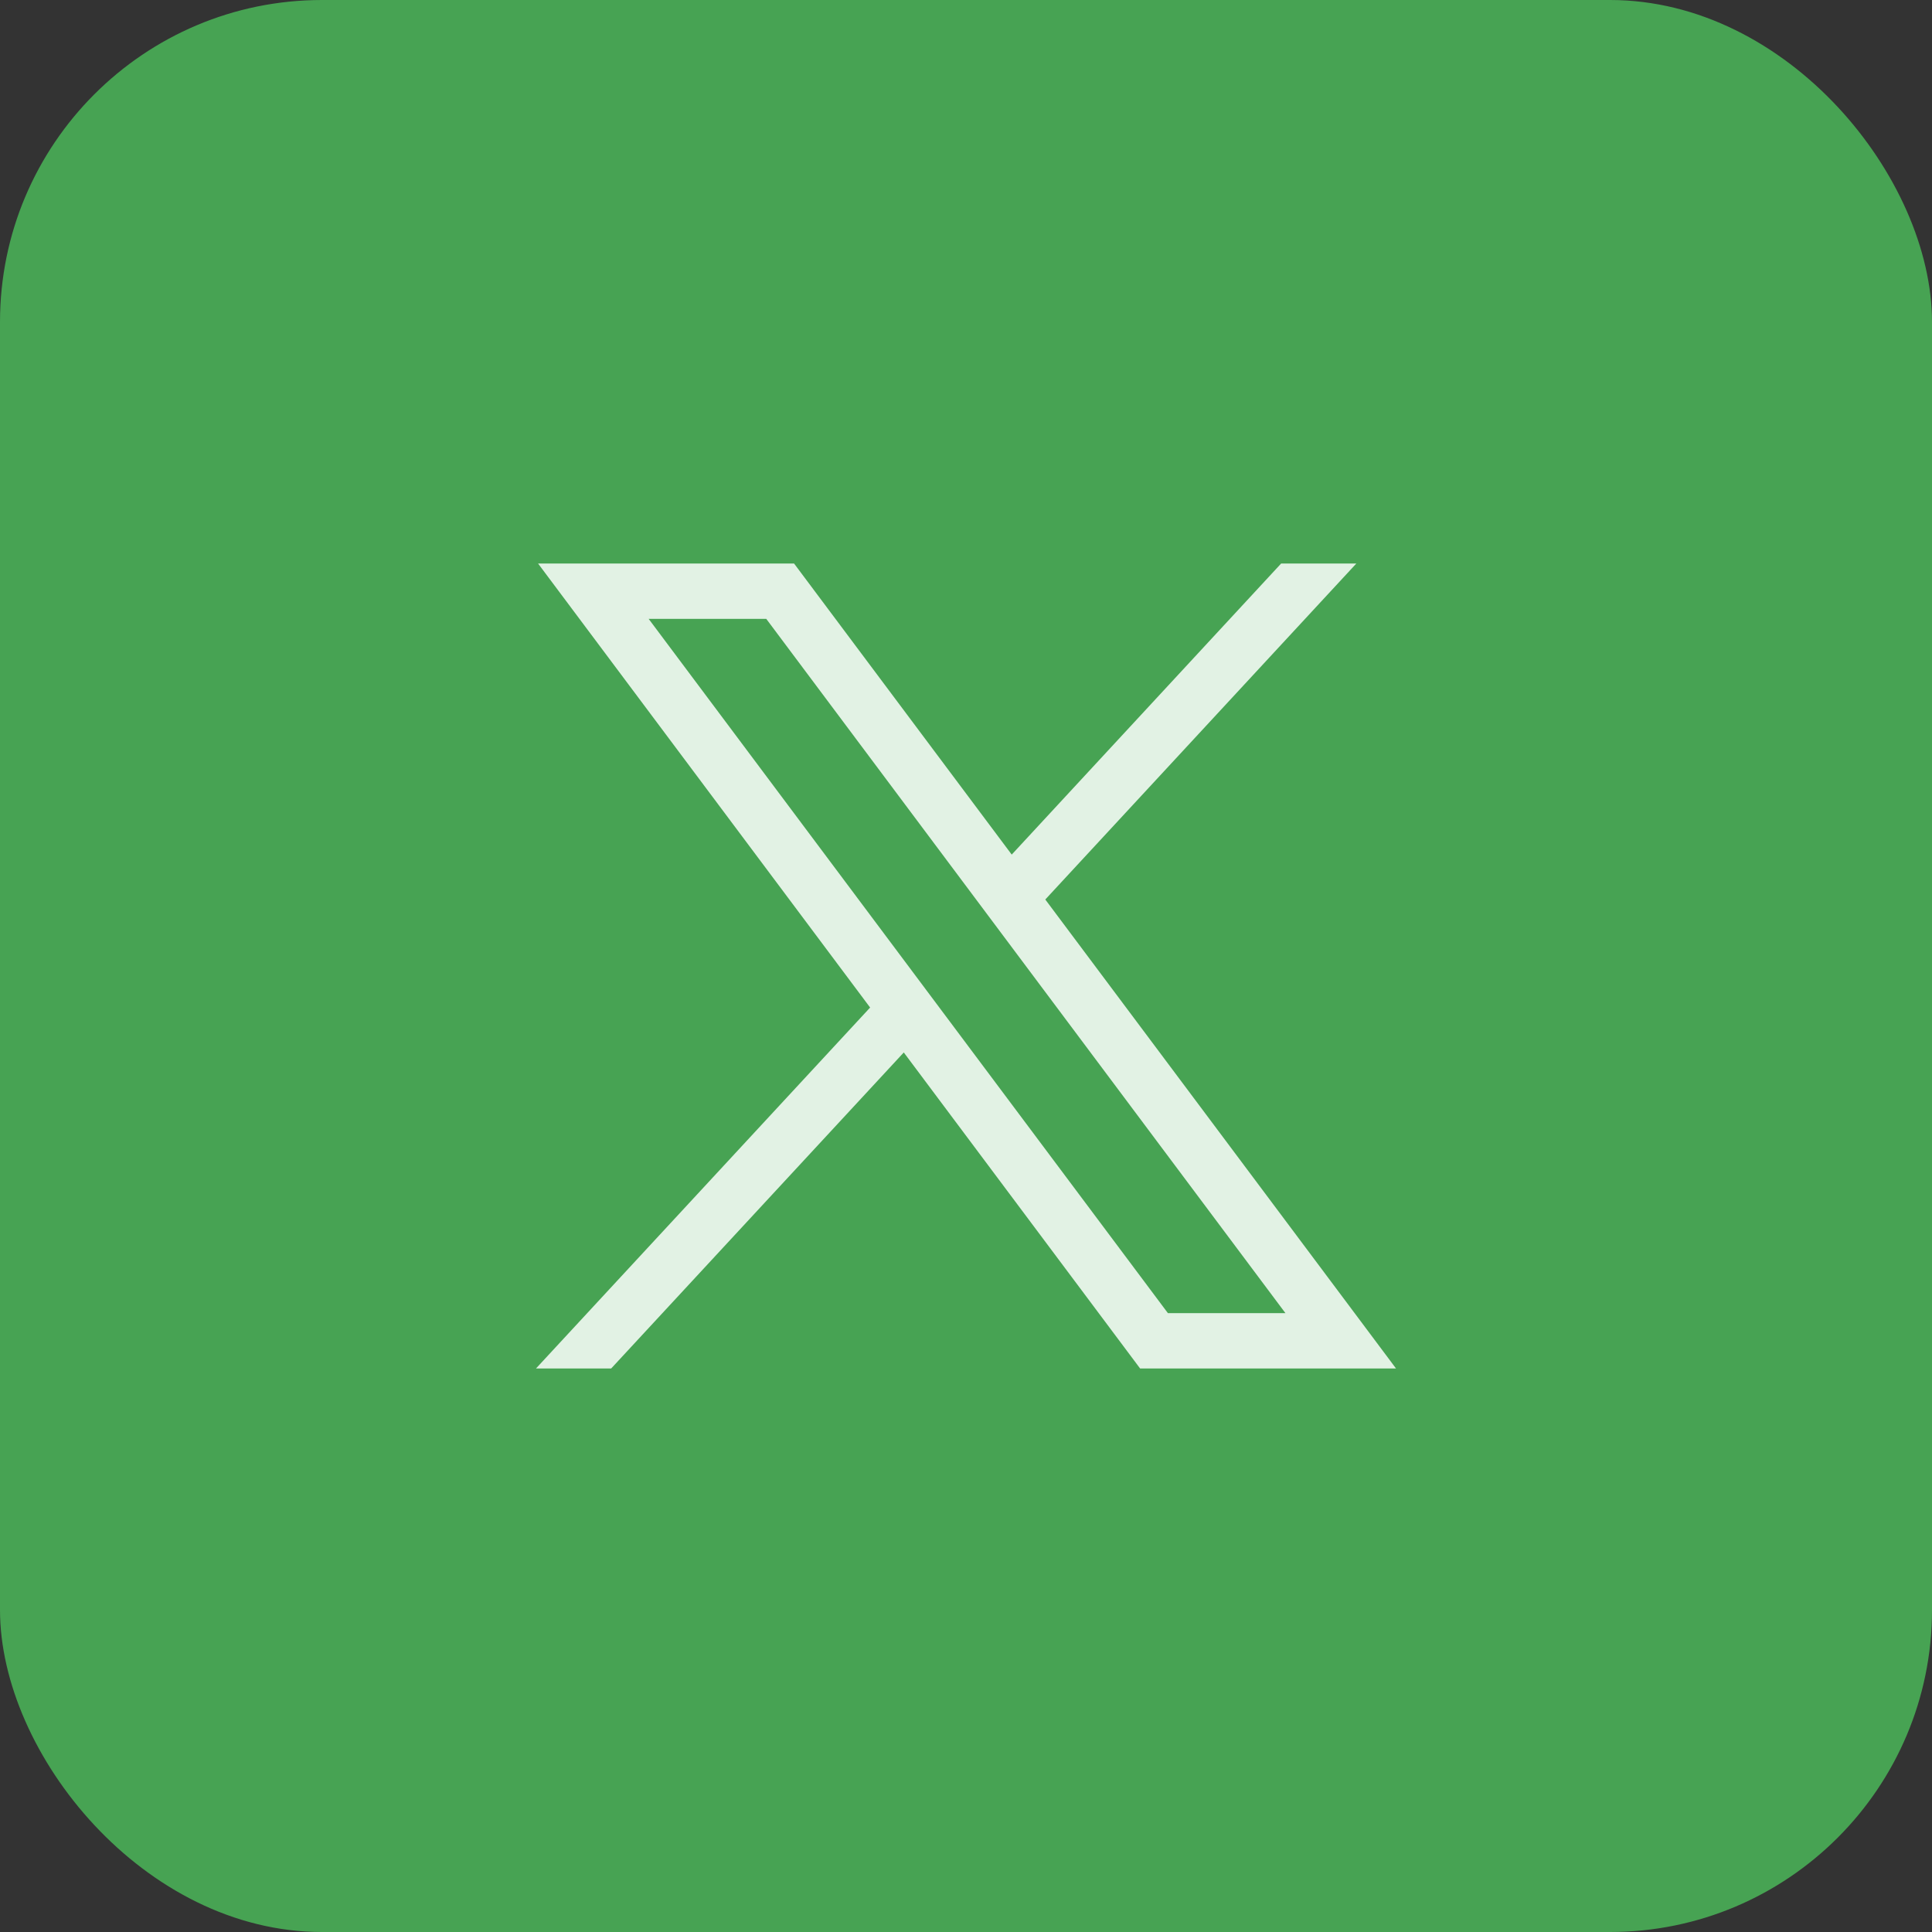
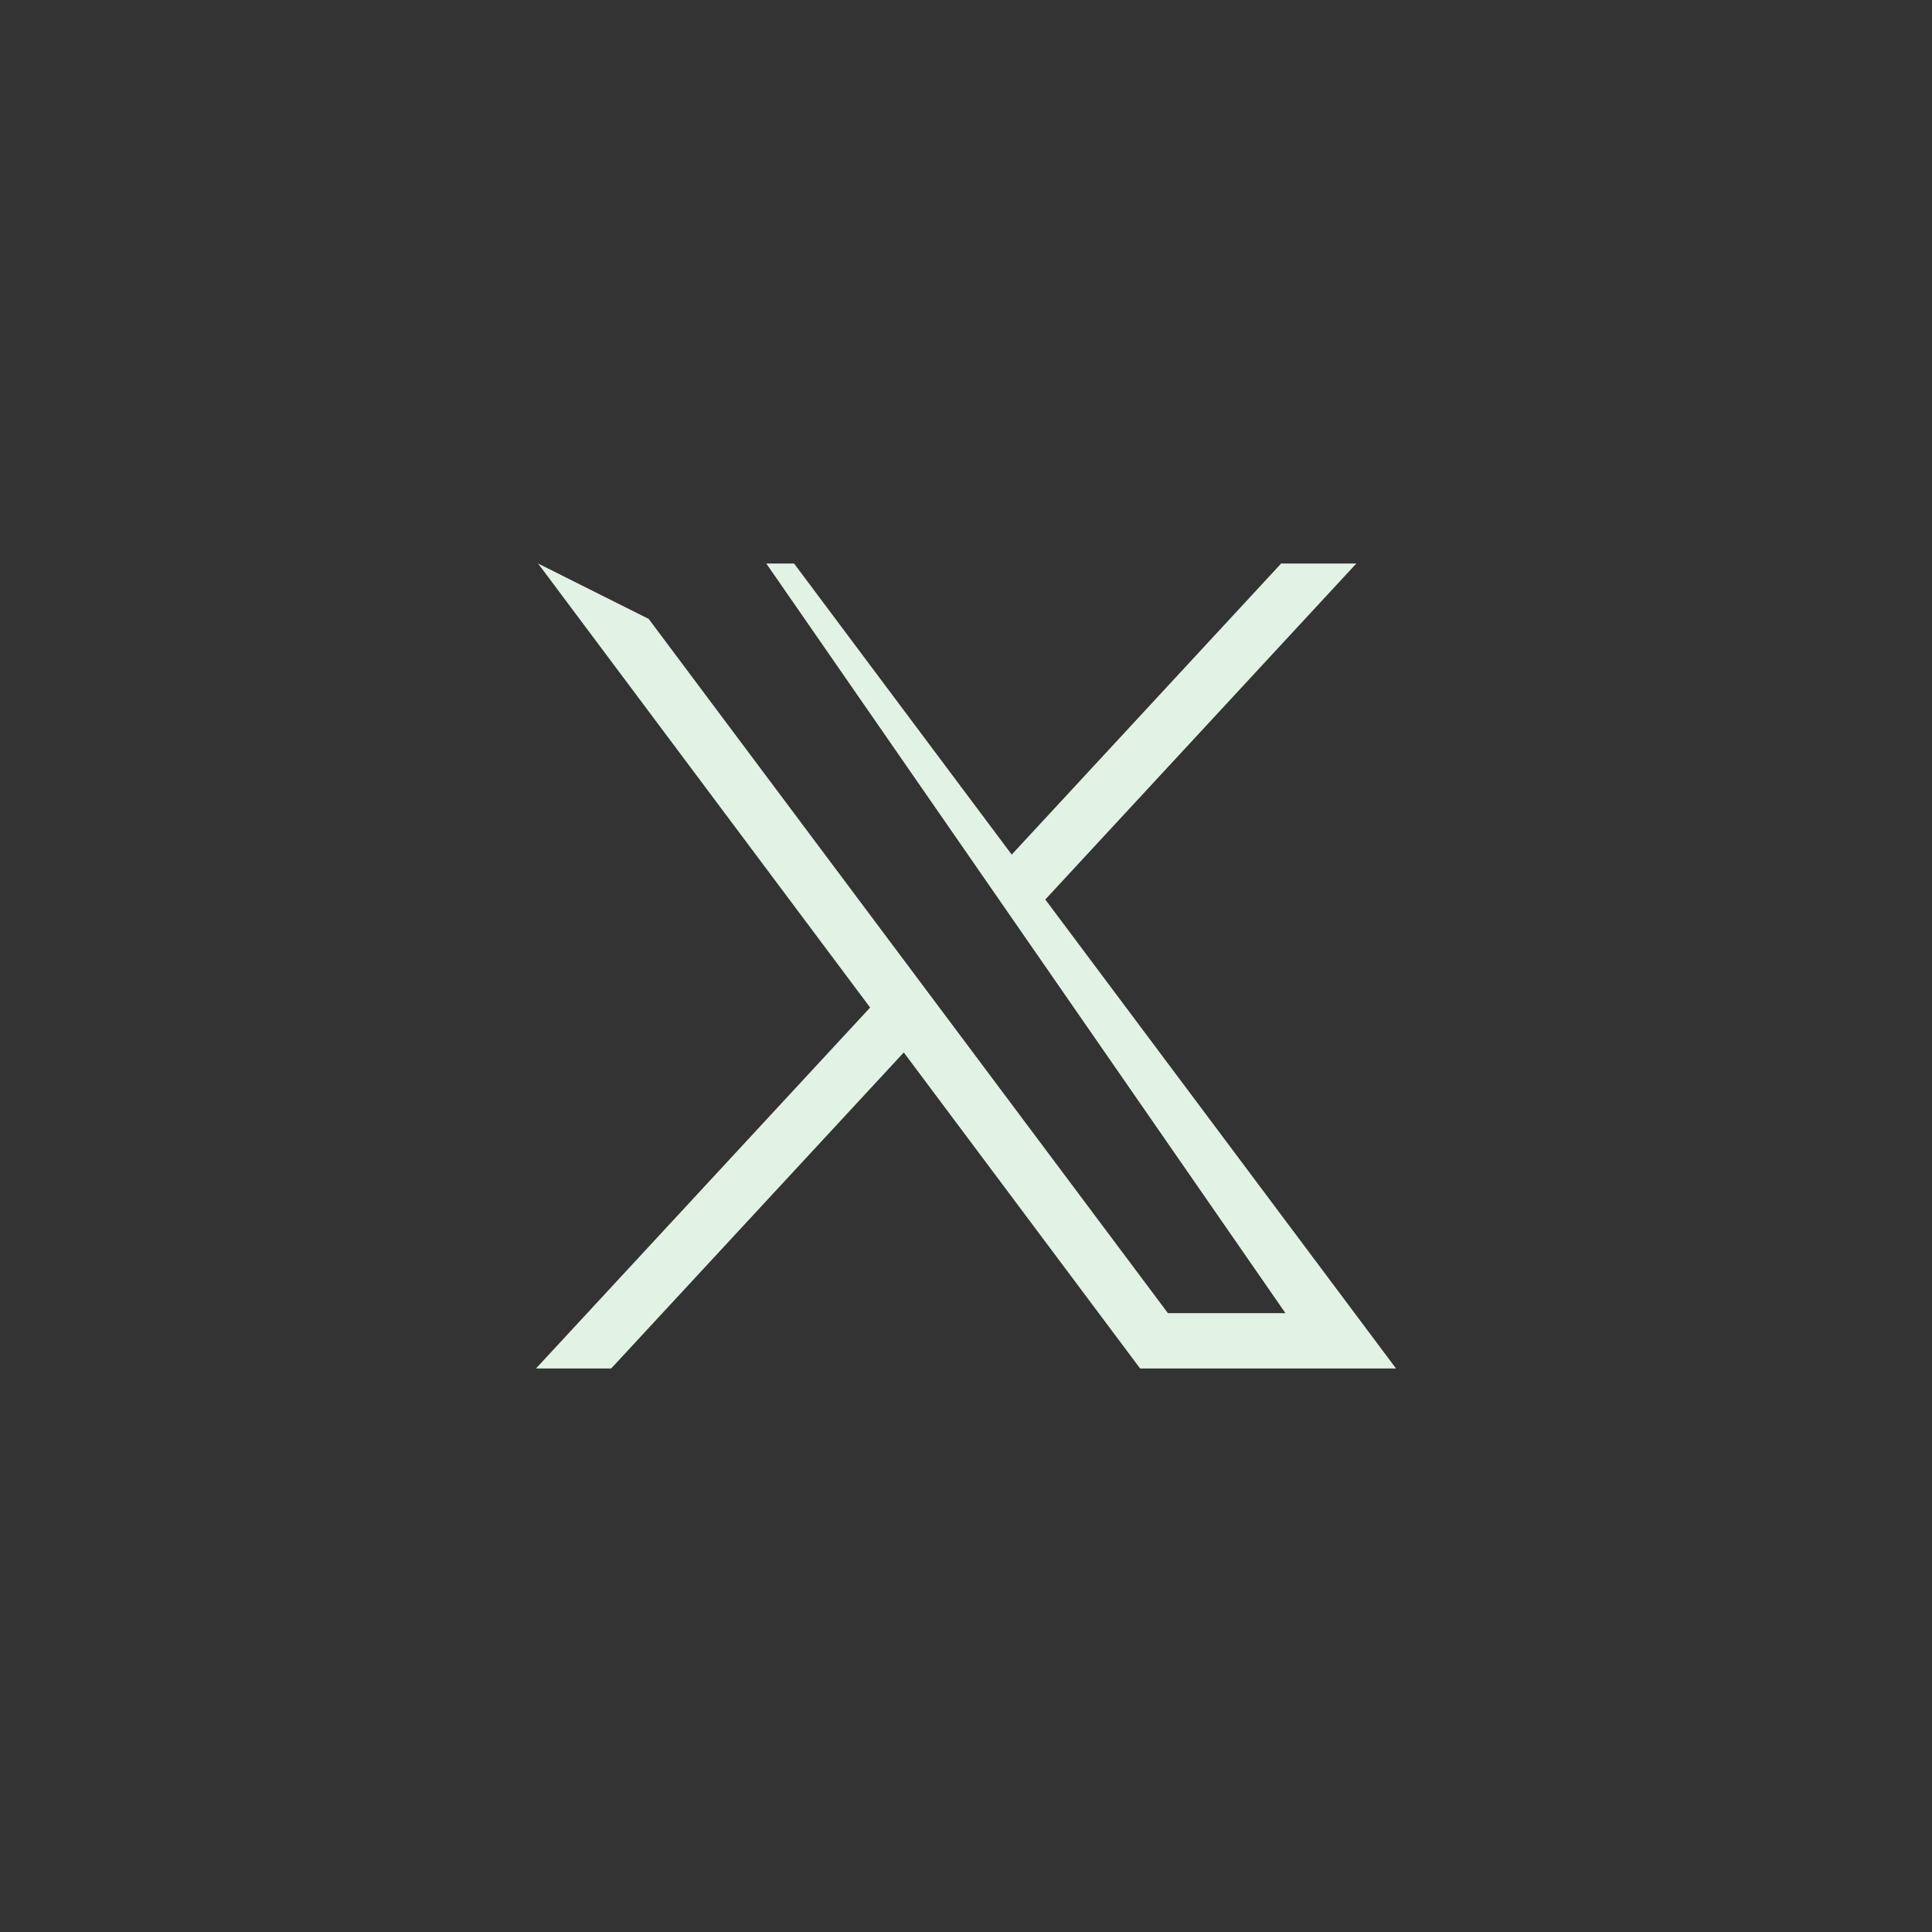
<svg xmlns="http://www.w3.org/2000/svg" width="24" height="24" viewBox="0 0 24 24" fill="none">
  <rect x="0" y="0" width="24" height="24" fill="#333333" stroke="none" />
-   <rect width="24" height="24" rx="4" fill="#47A353" />
-   <path d="M6.684 7L10.809 12.516L6.658 17H7.592L11.227 13.074L14.163 17H17.342L12.985 11.174L16.849 7H15.915L12.568 10.616L9.864 7H6.684ZM8.058 7.688H9.519L15.968 16.312H14.508L8.058 7.688Z" fill="#E2F2E4" />
+   <path d="M6.684 7L10.809 12.516L6.658 17H7.592L11.227 13.074L14.163 17H17.342L12.985 11.174L16.849 7H15.915L12.568 10.616L9.864 7H6.684ZH9.519L15.968 16.312H14.508L8.058 7.688Z" fill="#E2F2E4" />
</svg>